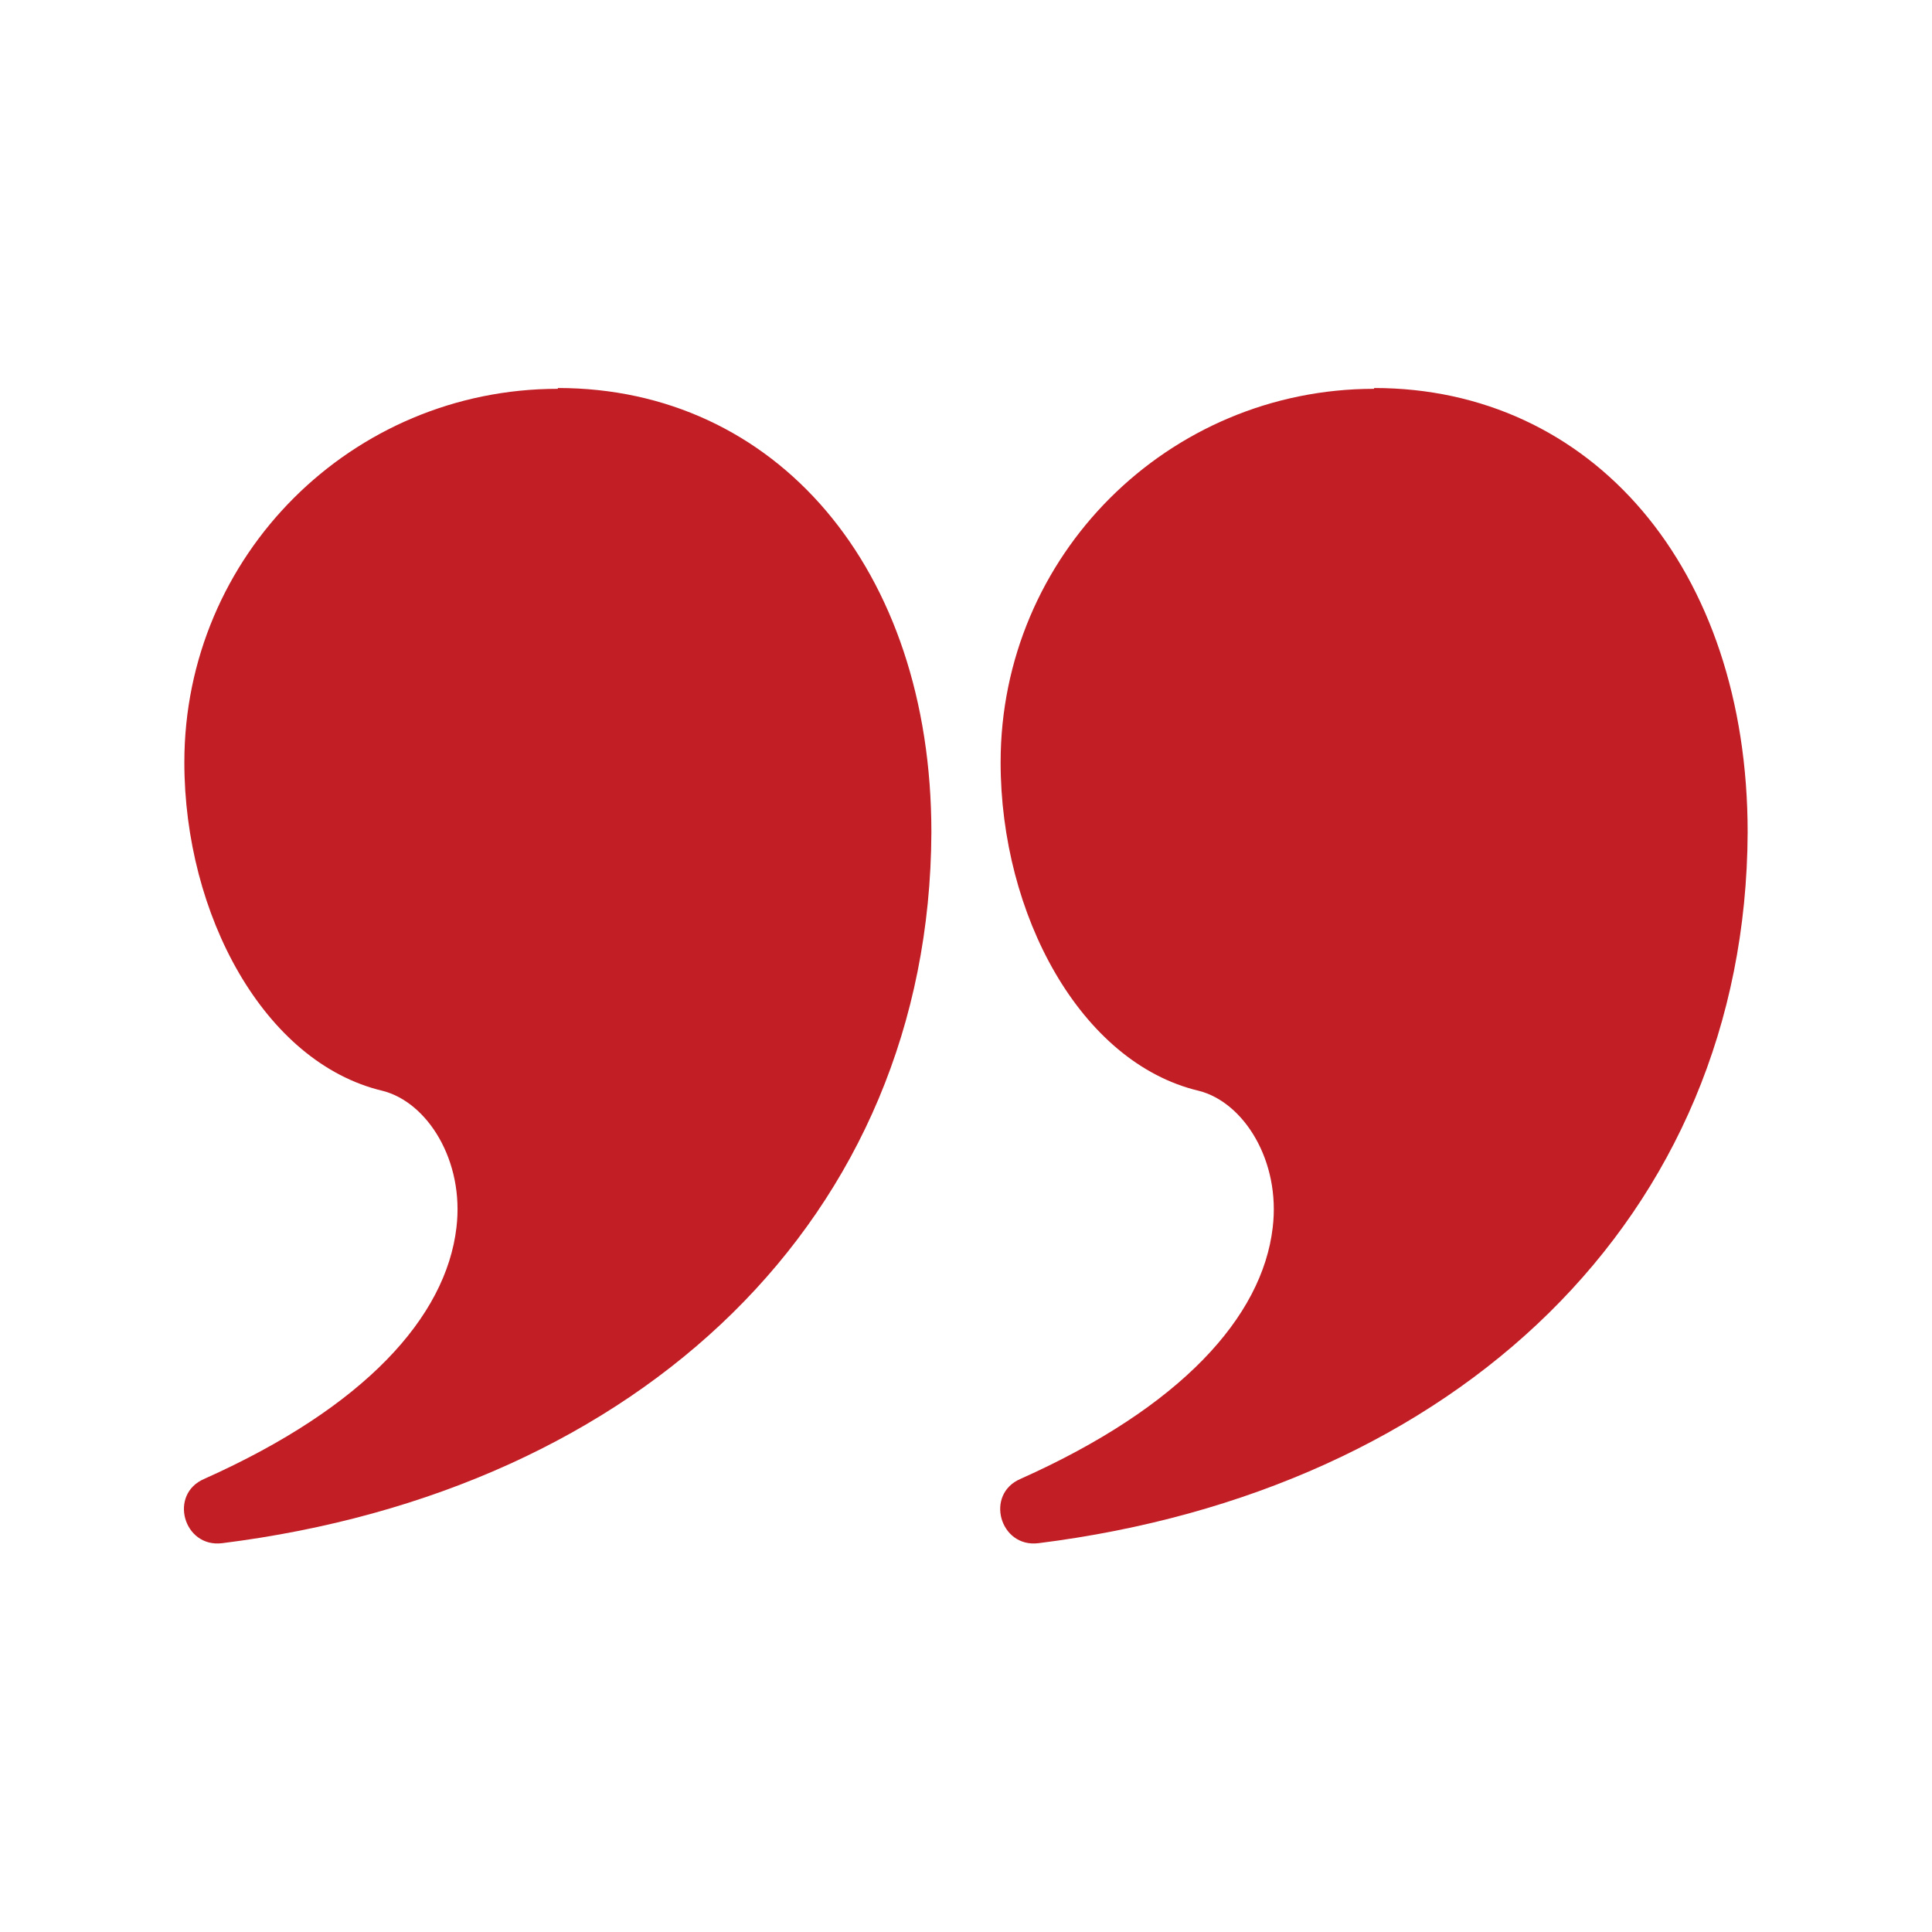
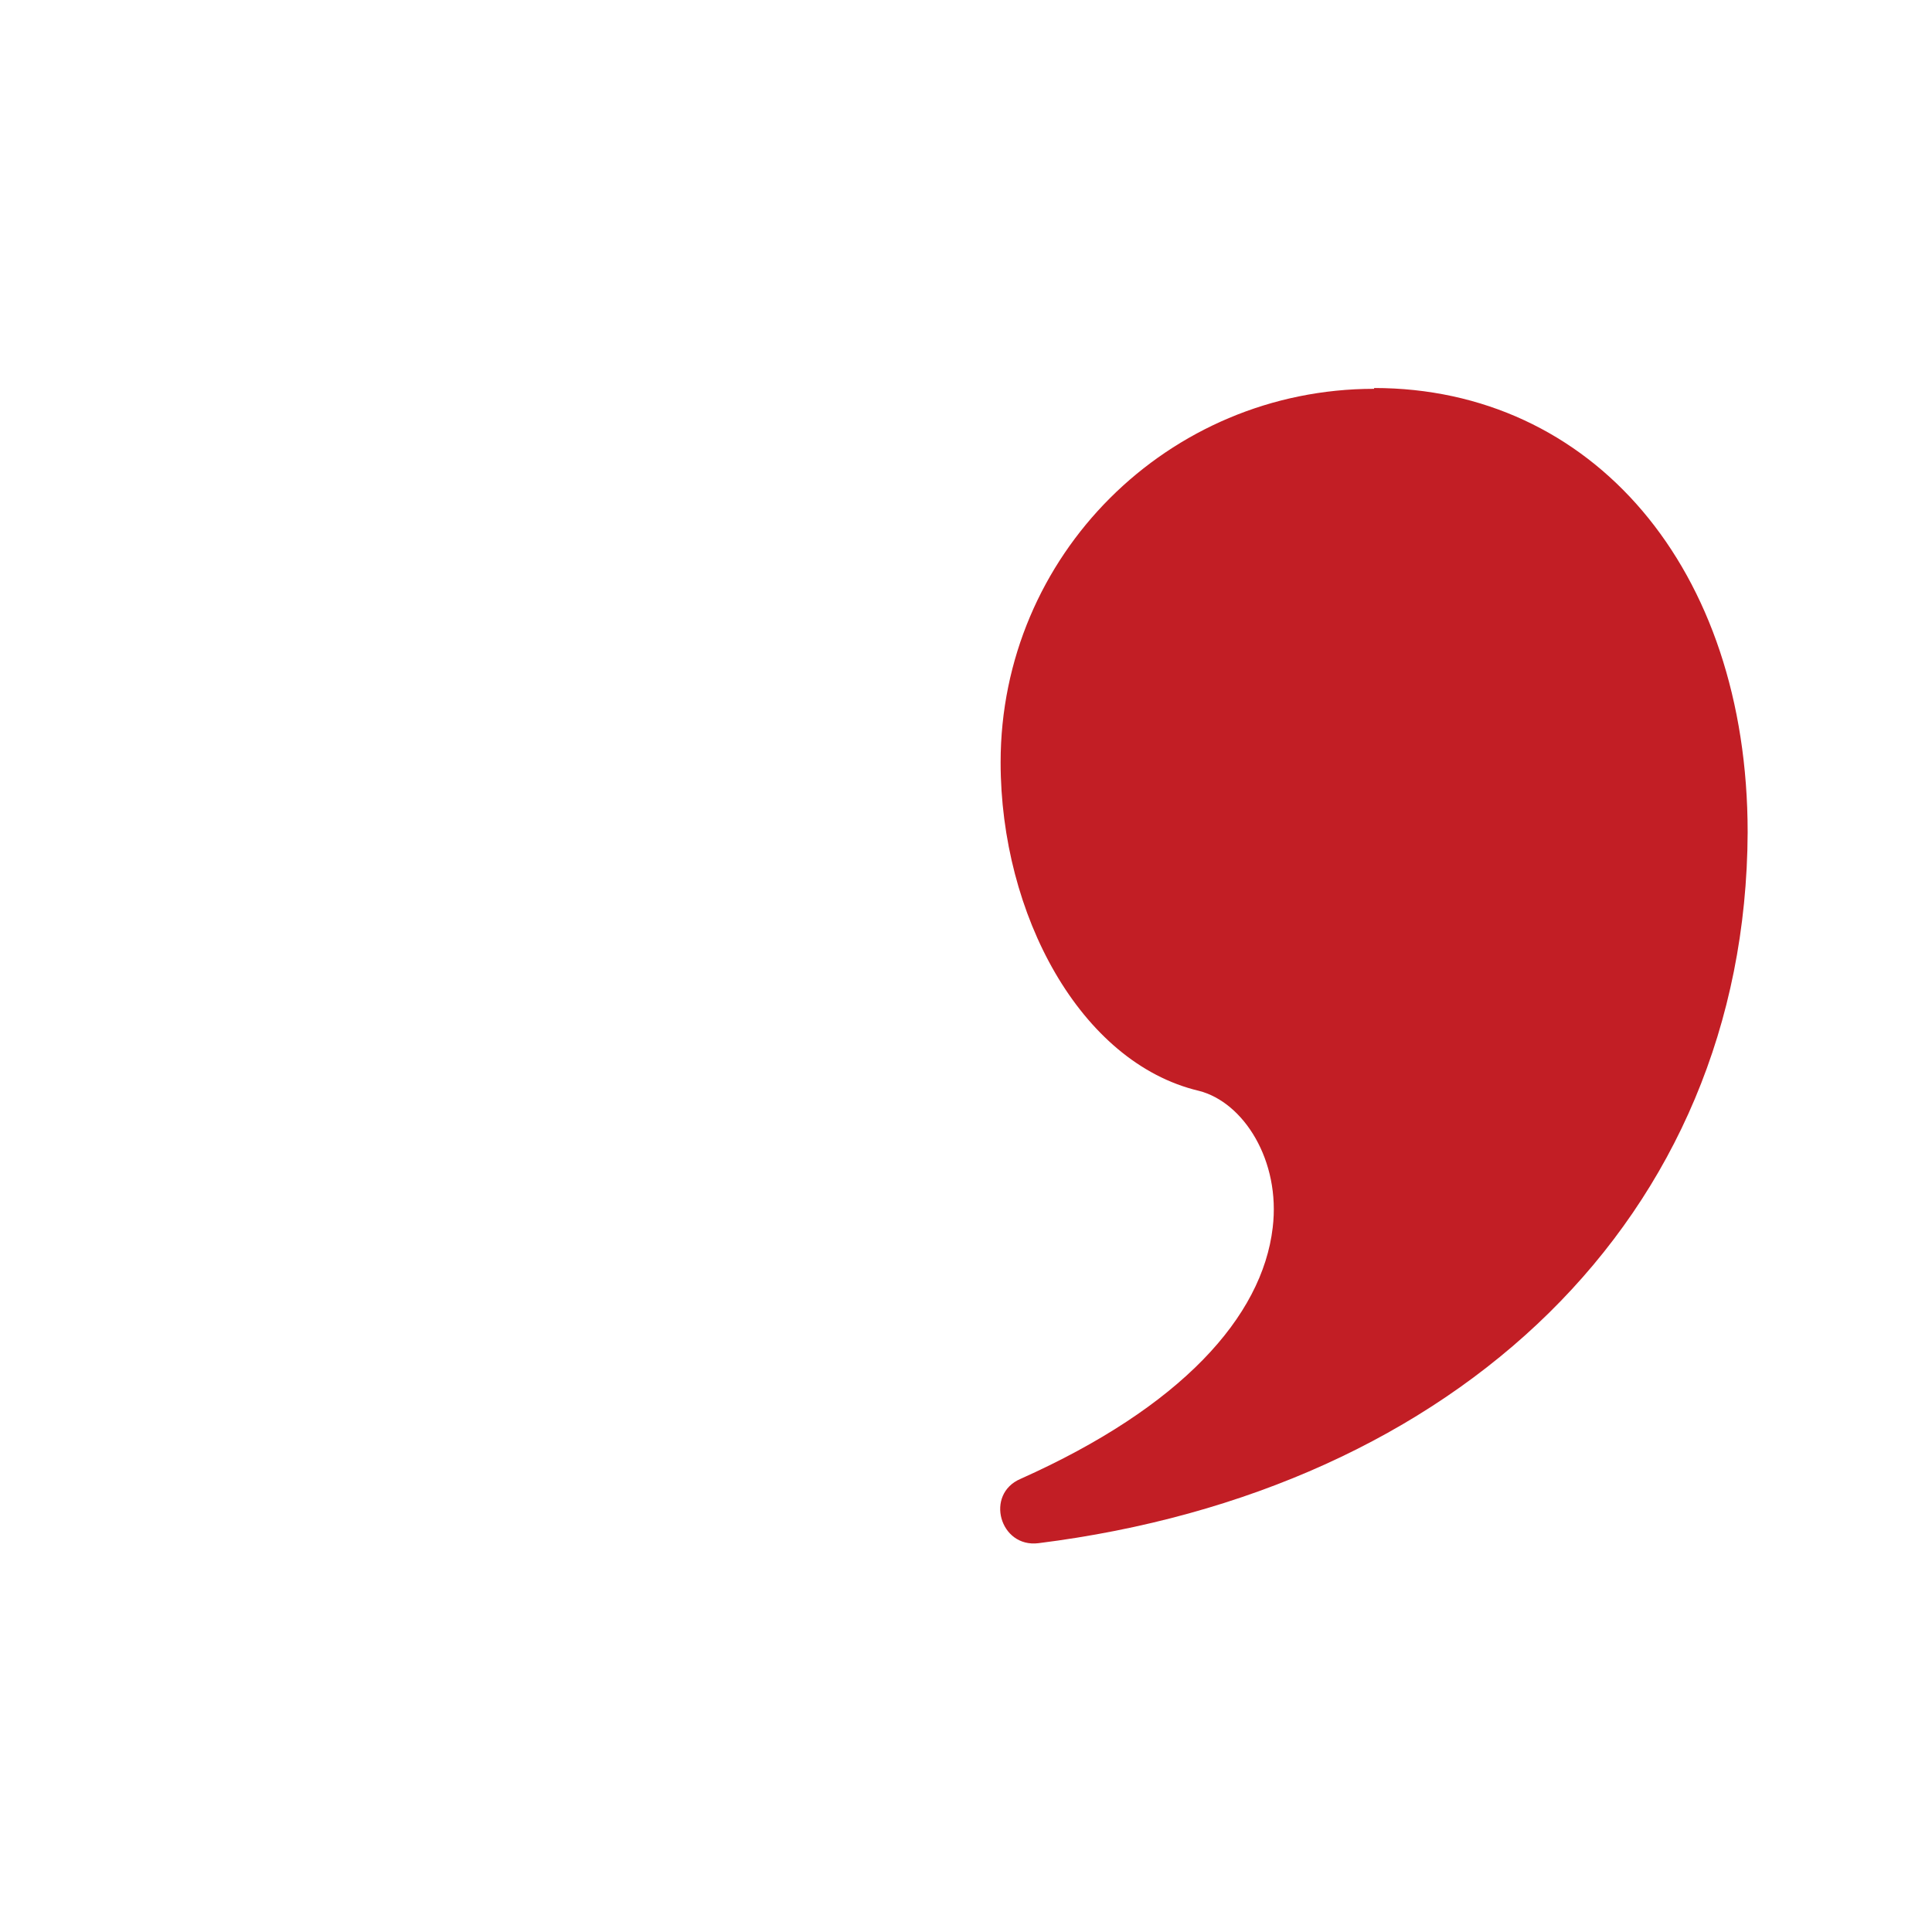
<svg xmlns="http://www.w3.org/2000/svg" id="Ebene_1" viewBox="0 0 24 24">
  <defs>
    <style>
      .cls-1 {
        fill: #c21e25;
      }
    </style>
  </defs>
  <g id="Page-1">
    <g id="glyph">
      <g id="quote-left-saying-speech">
-         <path class="cls-1" d="M6.93,4.82c2.7,0,4.64,2.23,4.64,5.52-.02,4.79-3.62,8.18-8.81,8.83-.48.06-.67-.61-.22-.8,1.99-.89,3-2.01,3.13-3.12.1-.83-.36-1.56-.92-1.7-1.47-.35-2.46-2.19-2.46-4.08,0-2.57,2.08-4.64,4.64-4.64Z" id="Combined-Shape" />
        <path class="cls-1" d="M17.07,4.82c2.7,0,4.64,2.23,4.64,5.52-.02,4.79-3.62,8.18-8.81,8.83-.48.06-.67-.61-.22-.8,1.99-.89,3-2.01,3.13-3.12.1-.83-.36-1.56-.92-1.7-1.47-.35-2.46-2.19-2.46-4.08,0-2.57,2.08-4.64,4.64-4.64Z" data-name="Combined-Shape" id="Combined-Shape-2" />
      </g>
    </g>
  </g>
</svg>